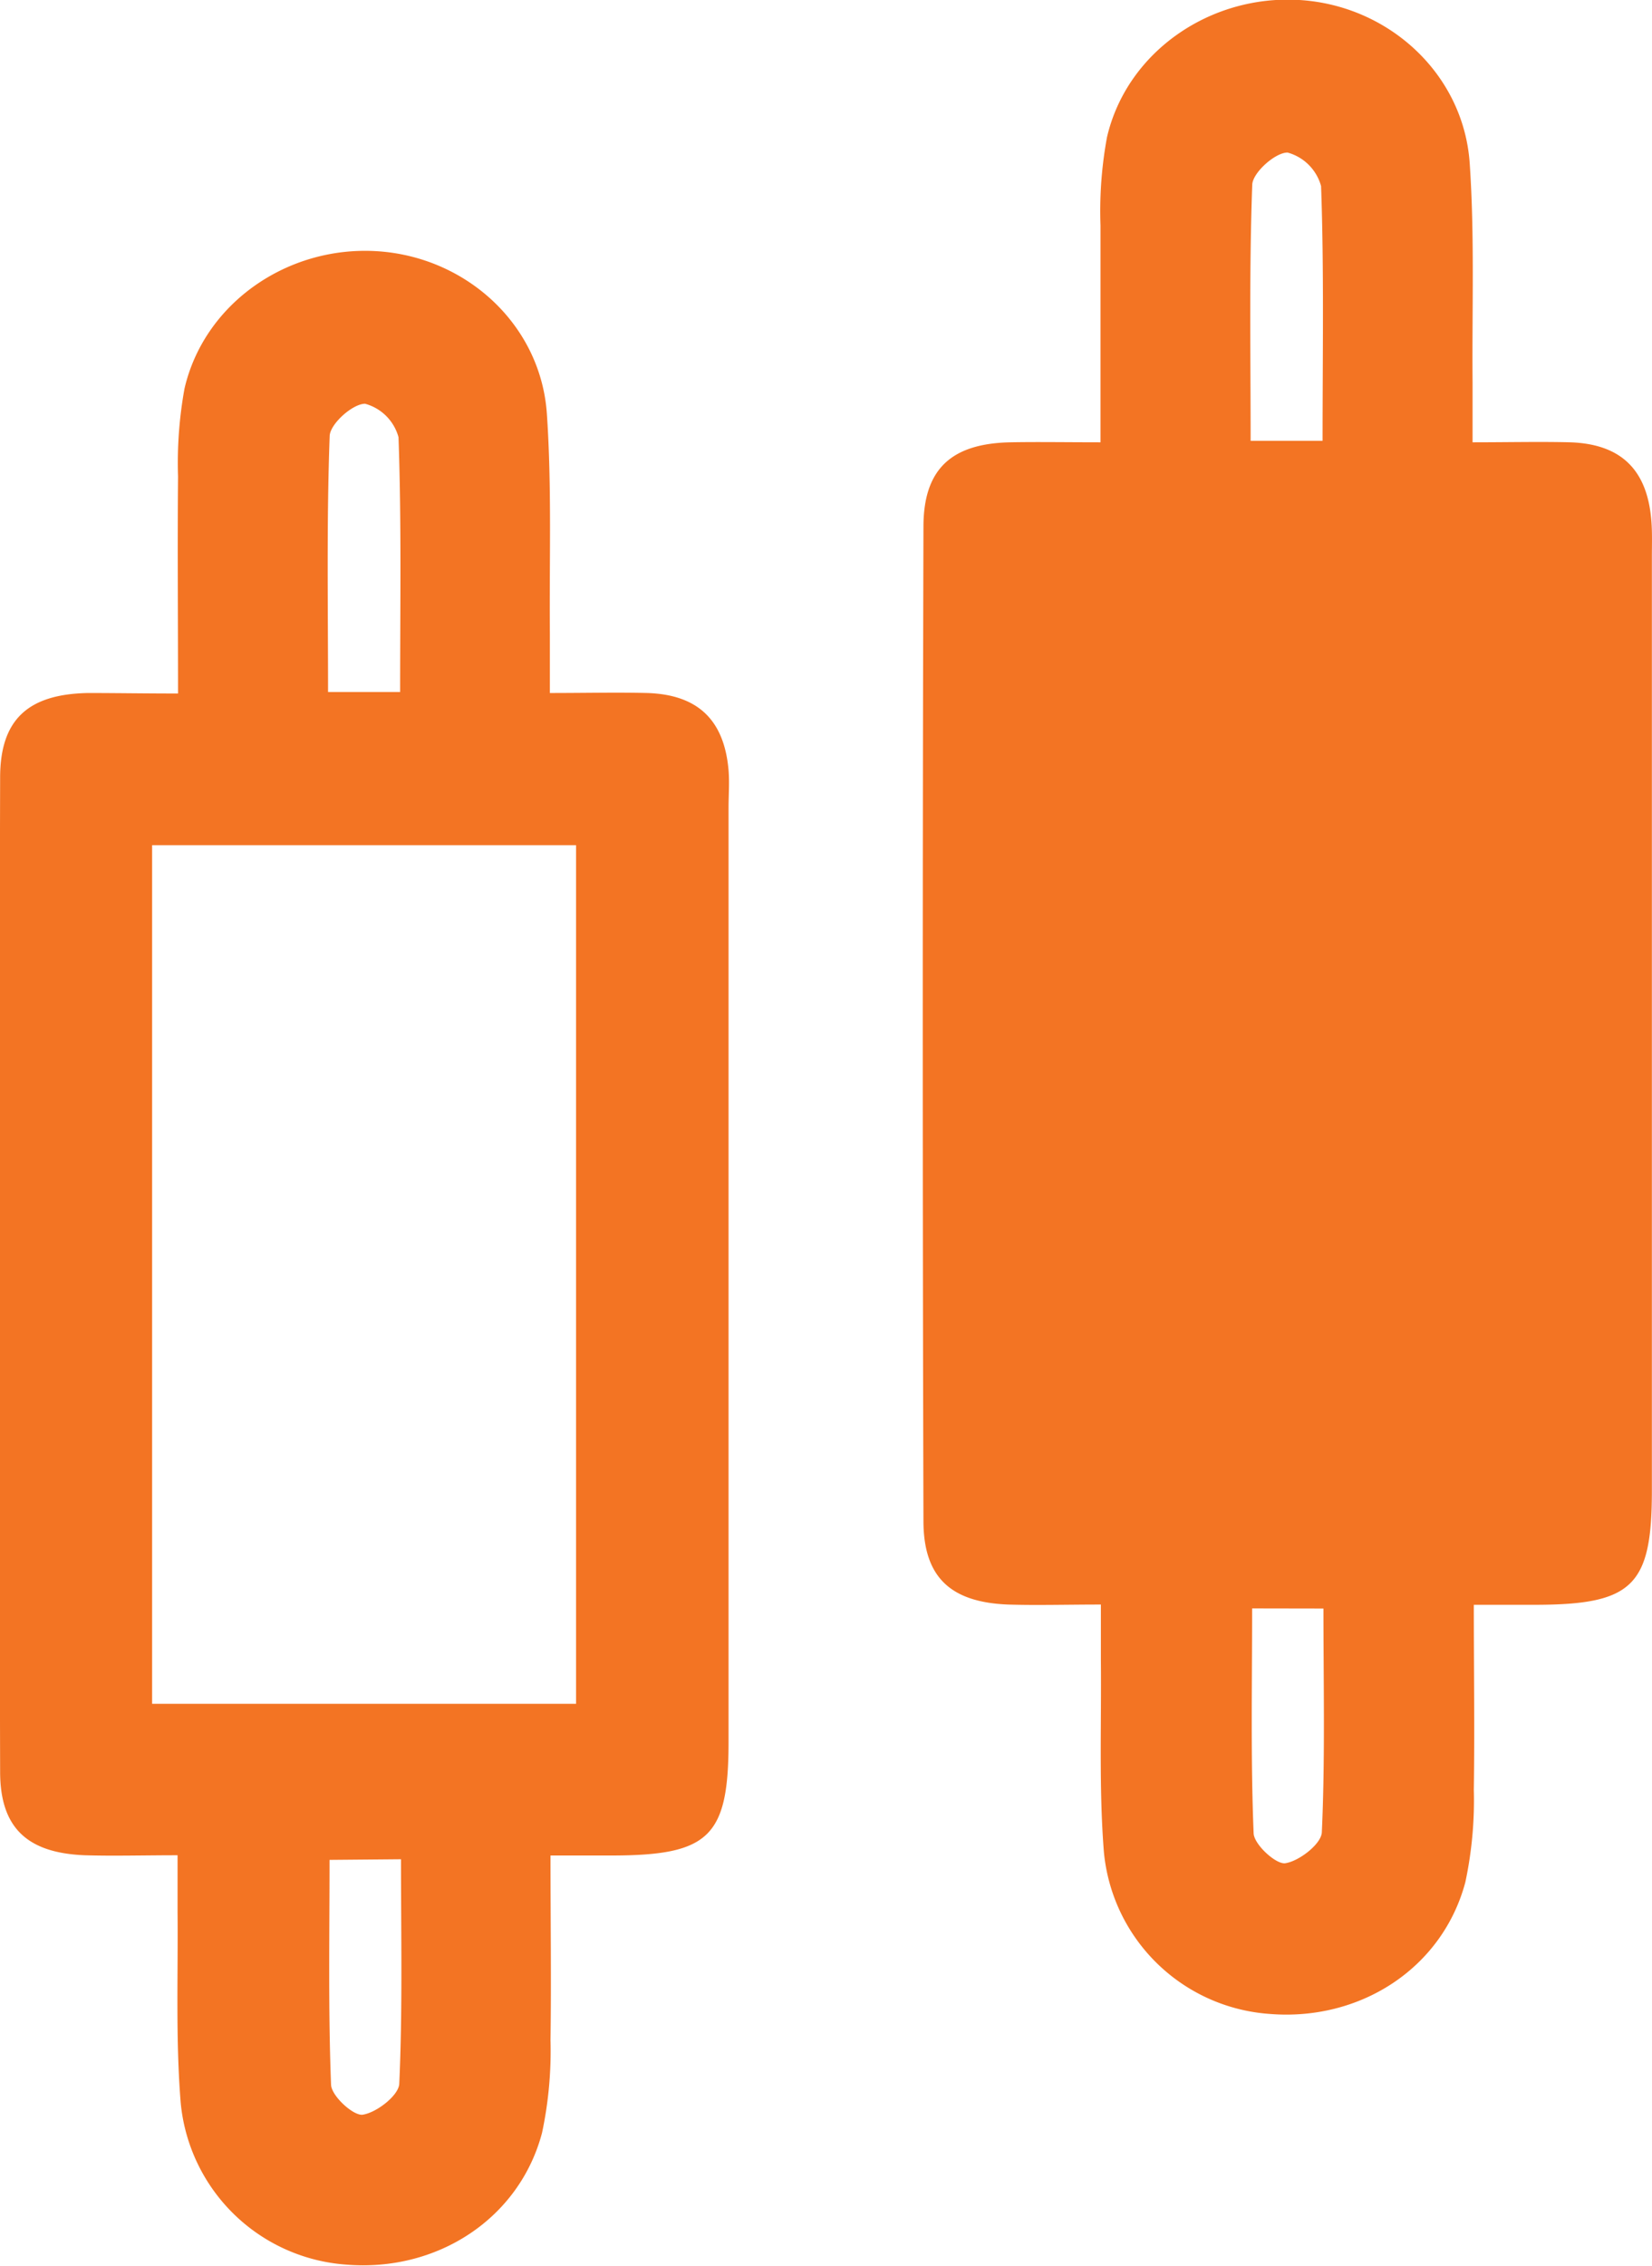
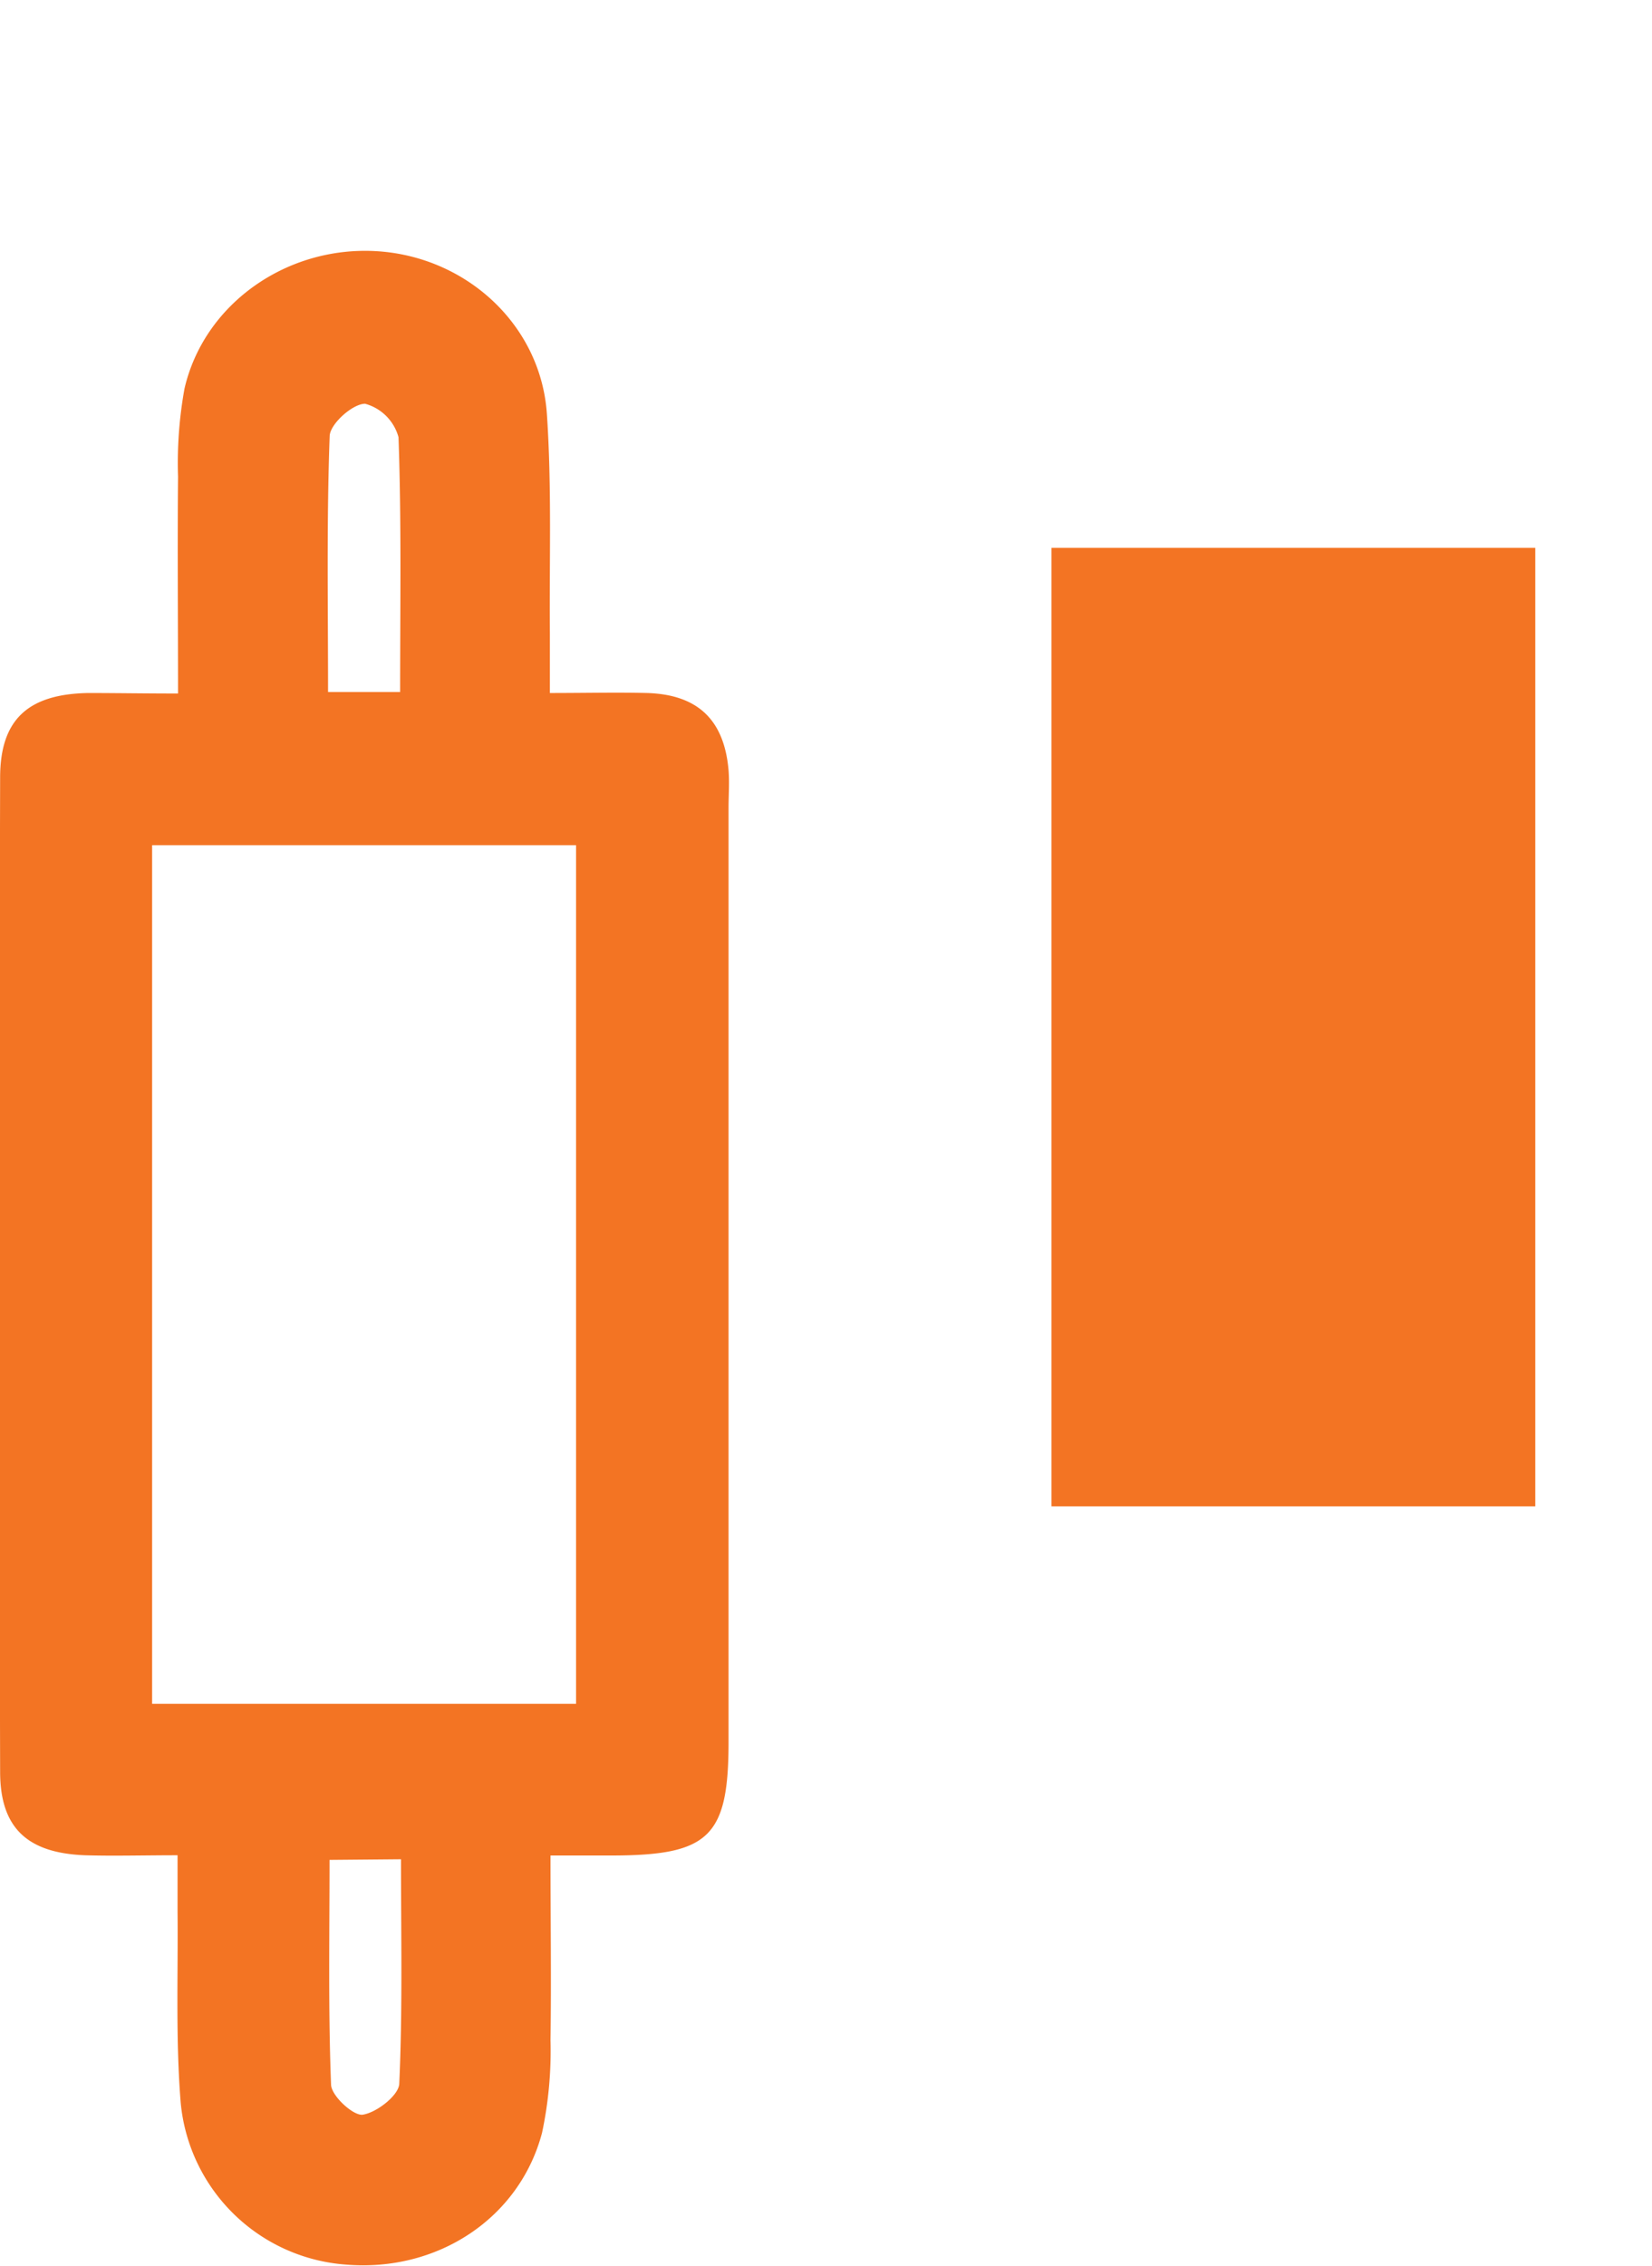
<svg xmlns="http://www.w3.org/2000/svg" id="Layer_1" data-name="Layer 1" viewBox="0 0 132.49 181.66">
  <defs>
    <style>.cls-1{fill:#f37423;}</style>
  </defs>
-   <path class="cls-1" d="M94.27,42.51c0-6,0-11.68,0-17.39a32.66,32.66,0,0,1,.52-7.07c1.59-6.83,8.26-11.44,15.44-11S123.39,13,123.88,20.14c.4,5.84.18,11.72.23,17.58,0,1.47,0,2.94,0,4.79,2.89,0,5.35-.06,7.81,0,4.06.13,6.17,2.16,6.52,6.19.09,1,.05,2,.05,3v74.88c0,7.6-1.55,9.11-9.28,9.13h-5c0,5.19.07,10,0,14.83a31.47,31.47,0,0,1-.68,7.41c-1.83,6.87-8.4,11.16-15.71,10.56a14.36,14.36,0,0,1-13.28-13c-.4-5.08-.19-10.22-.24-15.33,0-1.34,0-2.67,0-4.49-2.77,0-5.11.07-7.44,0-4.58-.18-6.77-2.16-6.79-6.65q-.11-39.88,0-79.75c0-4.69,2.29-6.69,7-6.78C89.32,42.47,91.56,42.51,94.27,42.51Zm-2.07,81h34V54.67h-34Zm19.88-81.12c0-7,.12-13.73-.12-20.42a3.84,3.84,0,0,0-2.69-2.69c-1,0-2.8,1.62-2.83,2.58-.25,6.8-.13,13.61-.13,20.53ZM106.43,136c0,6.13-.12,12.07.12,18,0,.9,1.79,2.54,2.54,2.43,1.12-.17,2.89-1.55,2.93-2.48.27-5.91.13-11.84.13-17.94Z" transform="translate(-6.01 -7.05)" />
  <path class="cls-1" d="M20.29,62.65c0-6-.05-11.68,0-17.39a33.3,33.3,0,0,1,.52-7.07c1.59-6.83,8.26-11.45,15.44-11s13.14,5.92,13.62,13.05c.4,5.84.19,11.72.24,17.58,0,1.47,0,2.94,0,4.79,2.88,0,5.35-.06,7.81,0,4.06.13,6.17,2.16,6.52,6.19.08,1,0,2,0,3q0,37.44,0,74.88c0,7.6-1.54,9.11-9.28,9.13h-5c0,5.19.07,10,0,14.82a31.55,31.55,0,0,1-.68,7.42c-1.82,6.87-8.4,11.16-15.7,10.56a14.36,14.36,0,0,1-13.28-13c-.41-5.09-.2-10.22-.25-15.34,0-1.33,0-2.67,0-4.48-2.77,0-5.11.07-7.44,0-4.58-.18-6.78-2.17-6.79-6.66q-.1-39.87,0-79.74c0-4.69,2.28-6.69,7.05-6.78C15.34,62.61,17.57,62.65,20.29,62.65Zm-2.08,81h34V74.81h-34ZM38.1,62.53c0-7,.11-13.73-.13-20.43a3.82,3.82,0,0,0-2.68-2.68c-1,0-2.8,1.61-2.84,2.58-.25,6.8-.13,13.61-.13,20.53Zm-5.66,93.63c0,6.14-.11,12.08.12,18,0,.9,1.79,2.54,2.54,2.43,1.12-.17,2.89-1.55,2.93-2.48.27-5.91.14-11.84.14-18Z" transform="translate(-6.01 -7.05)" />
  <rect class="cls-1" x="84.33" y="43.92" width="38.8" height="76.85" />
</svg>